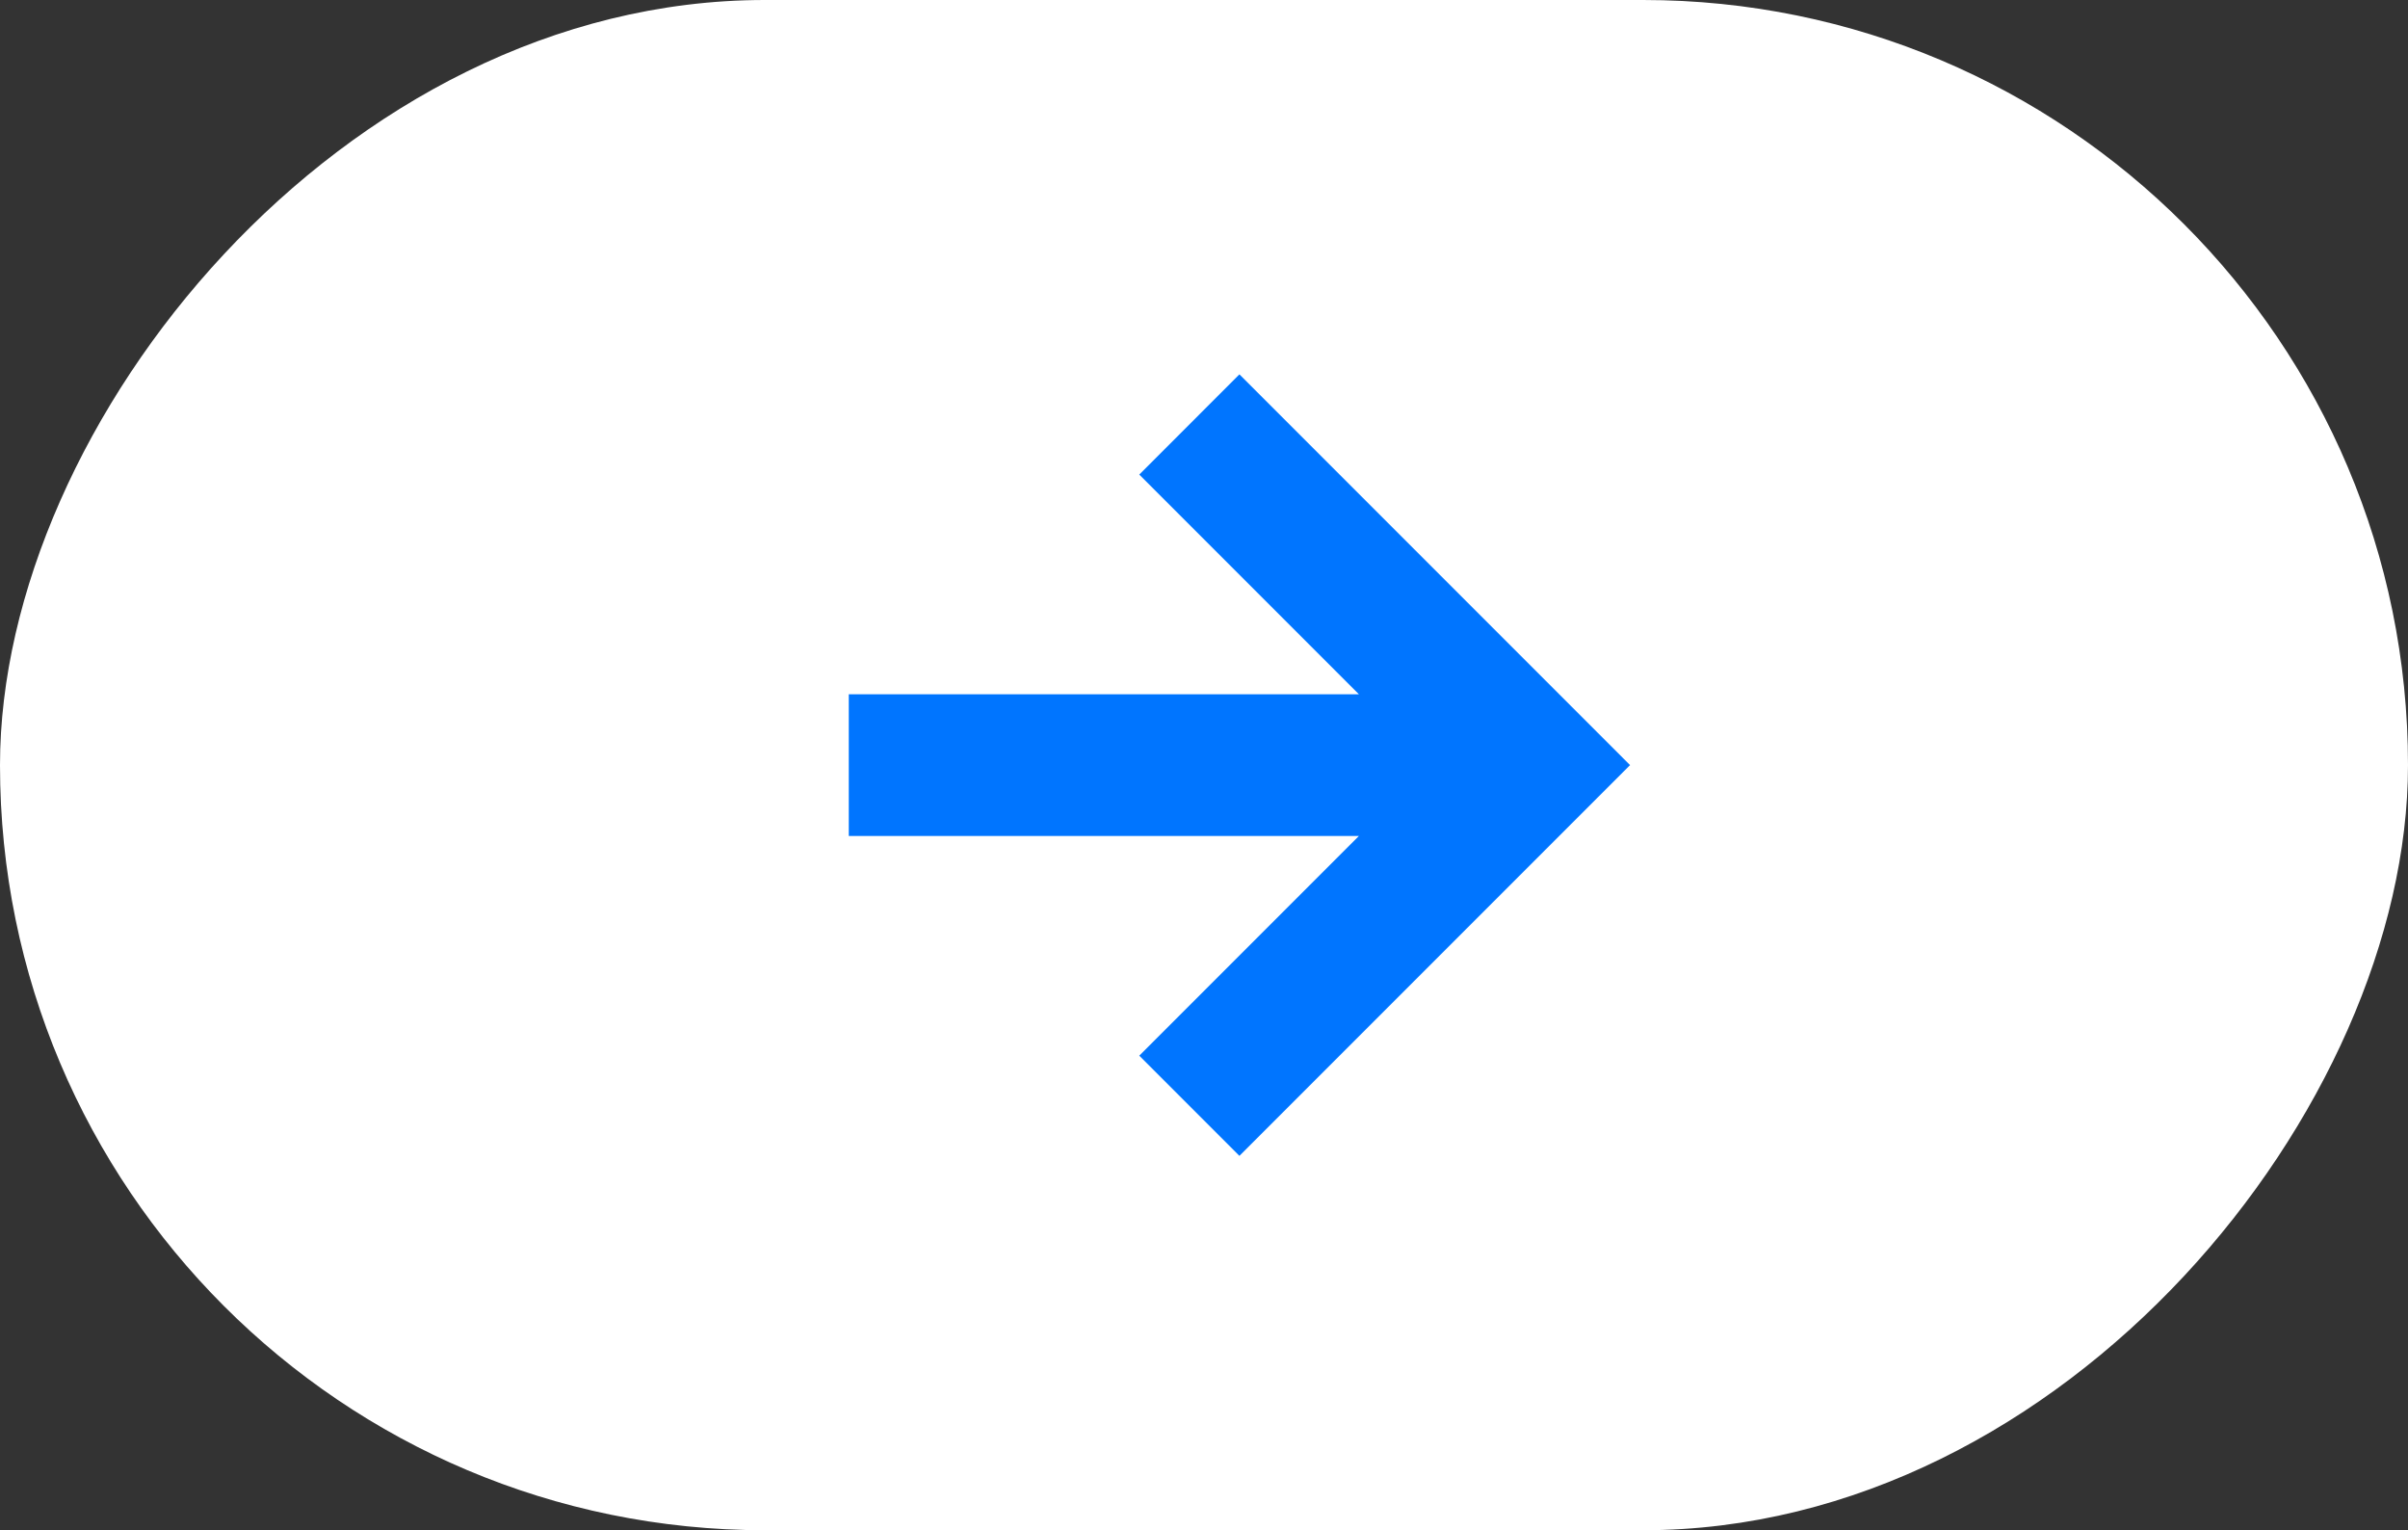
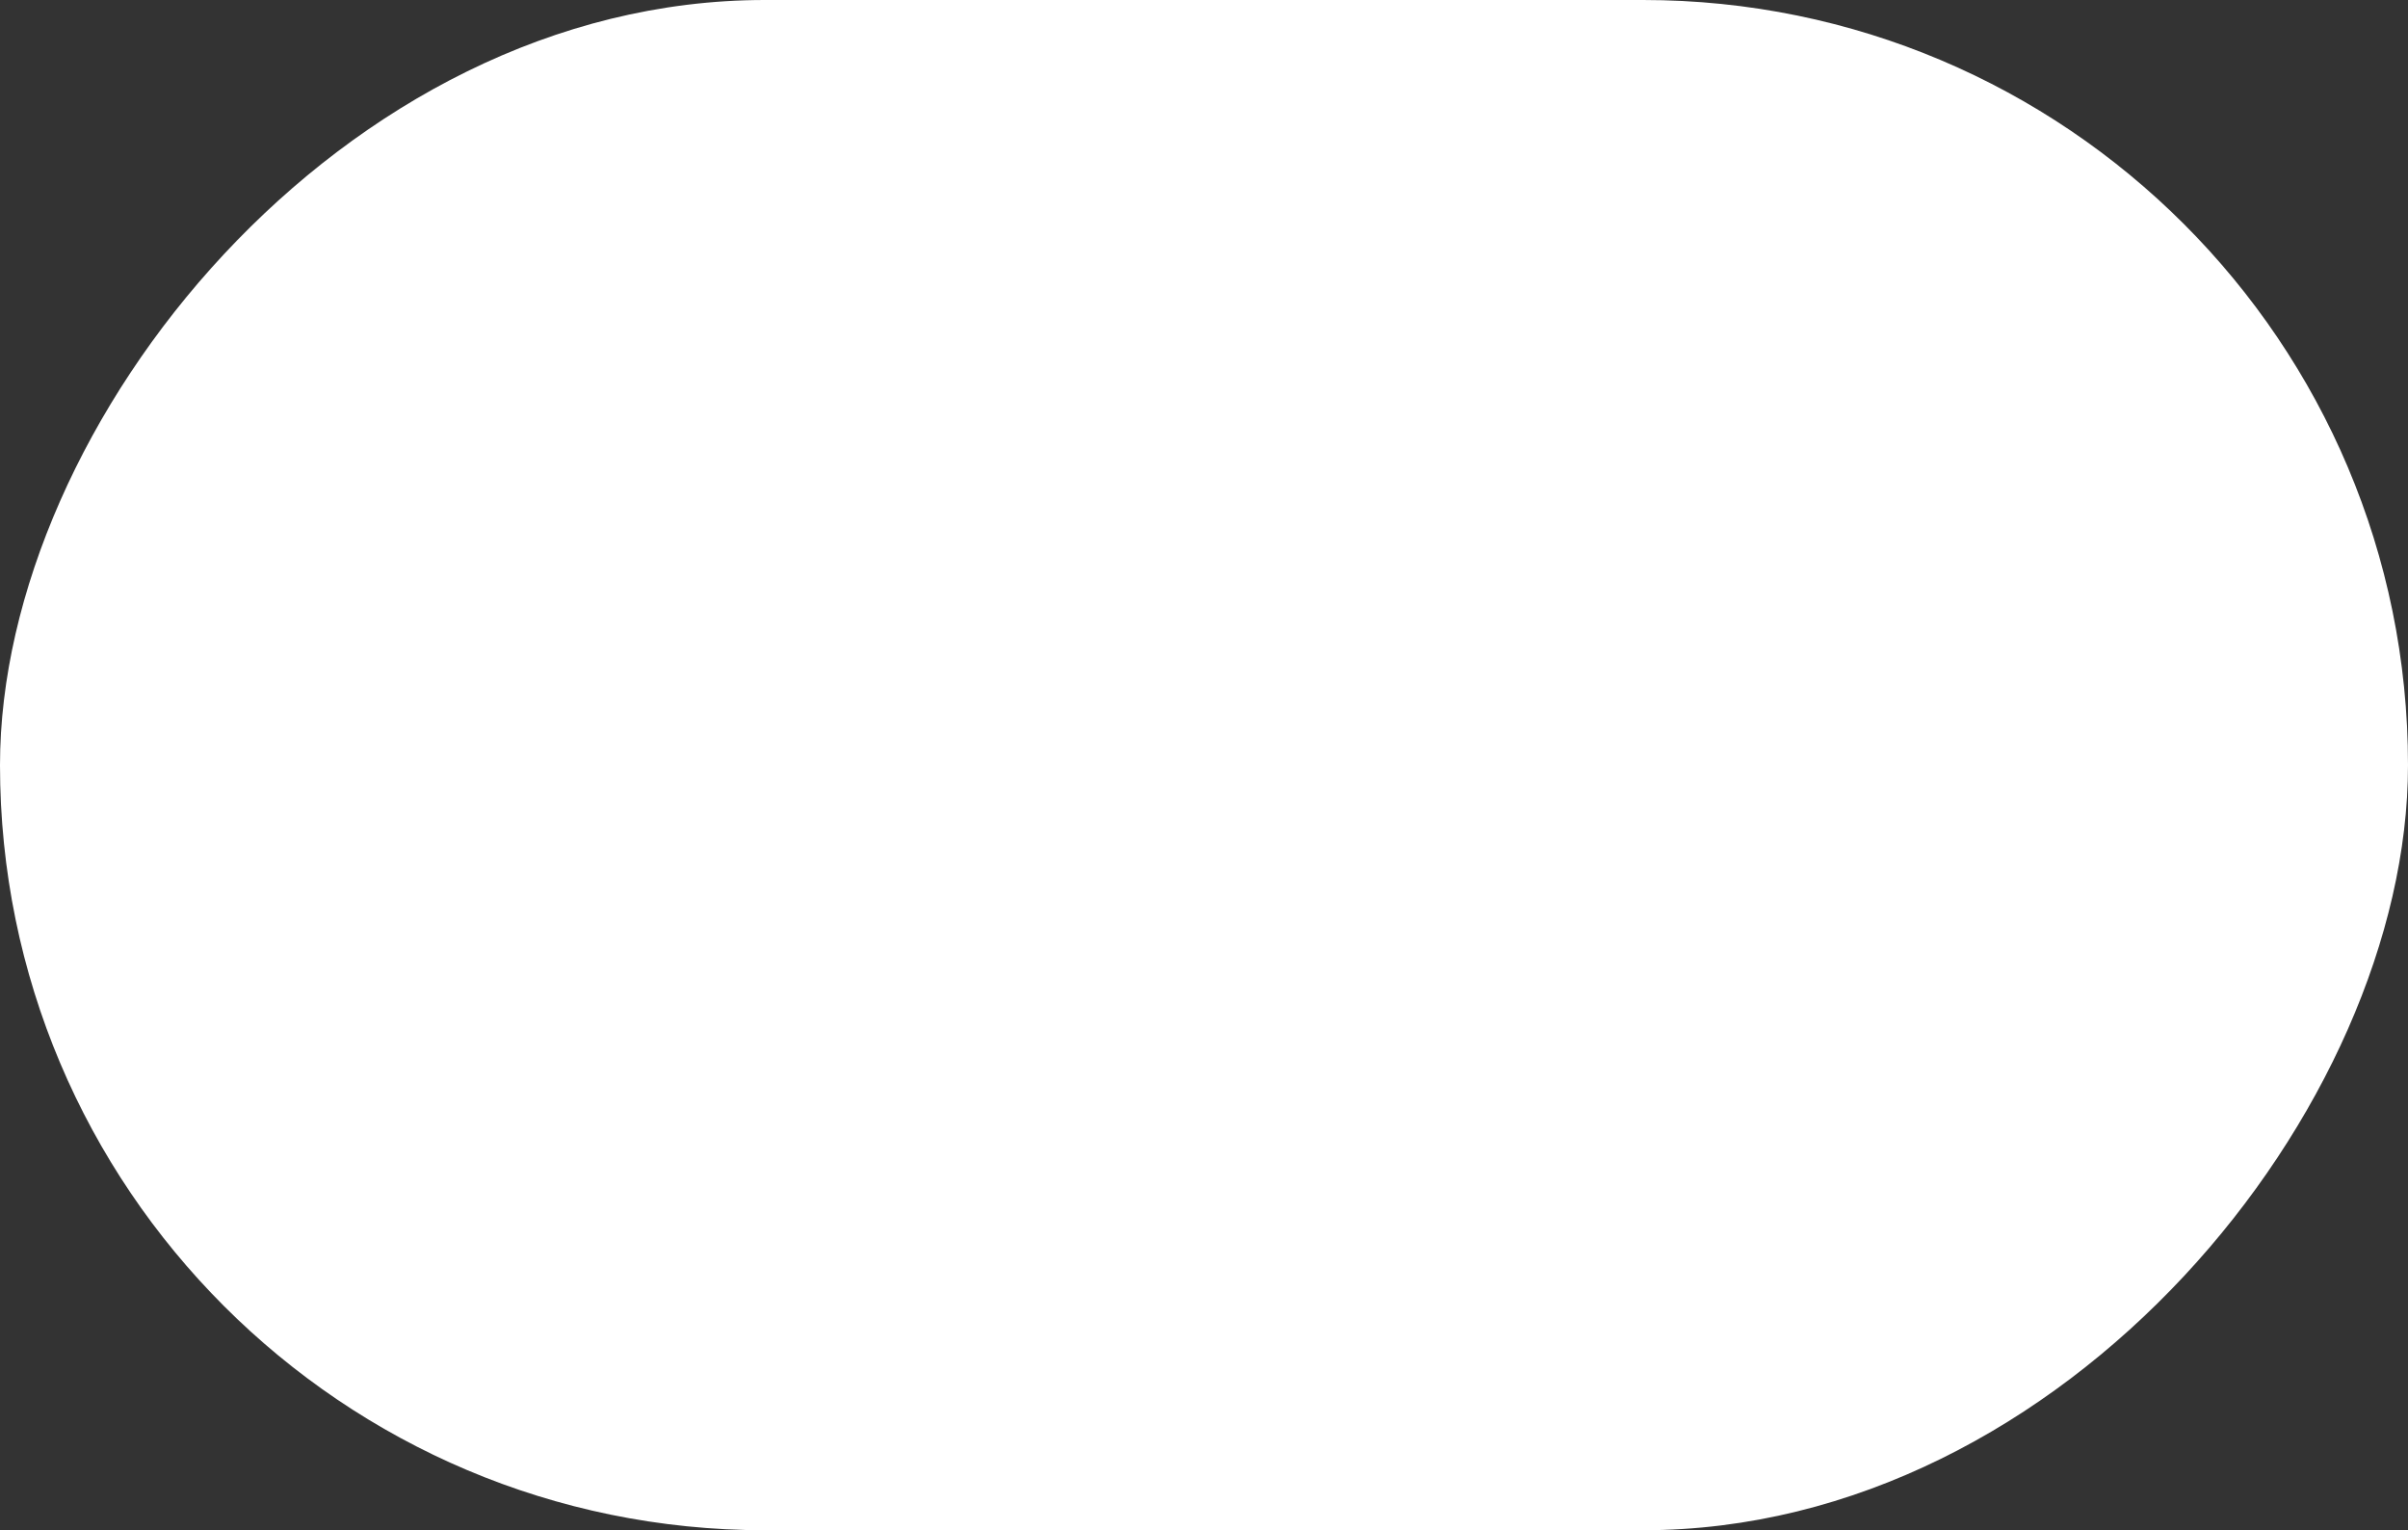
<svg xmlns="http://www.w3.org/2000/svg" width="85" height="54" viewBox="0 0 85 54" fill="none">
  <rect x="0" y="0" width="85" height="54" fill="#333333" stroke="none" />
  <rect width="85" height="54" rx="27" transform="matrix(-1 0 0 1 85 0)" fill="white" />
-   <path fill-rule="evenodd" clip-rule="evenodd" d="M47.968 29.5L40.215 37.253L43.75 40.789L57.539 27L43.75 13.211L40.215 16.747L47.968 24.5L29.961 24.5L29.961 29.5L47.968 29.5Z" fill="#0075FF" />
</svg>